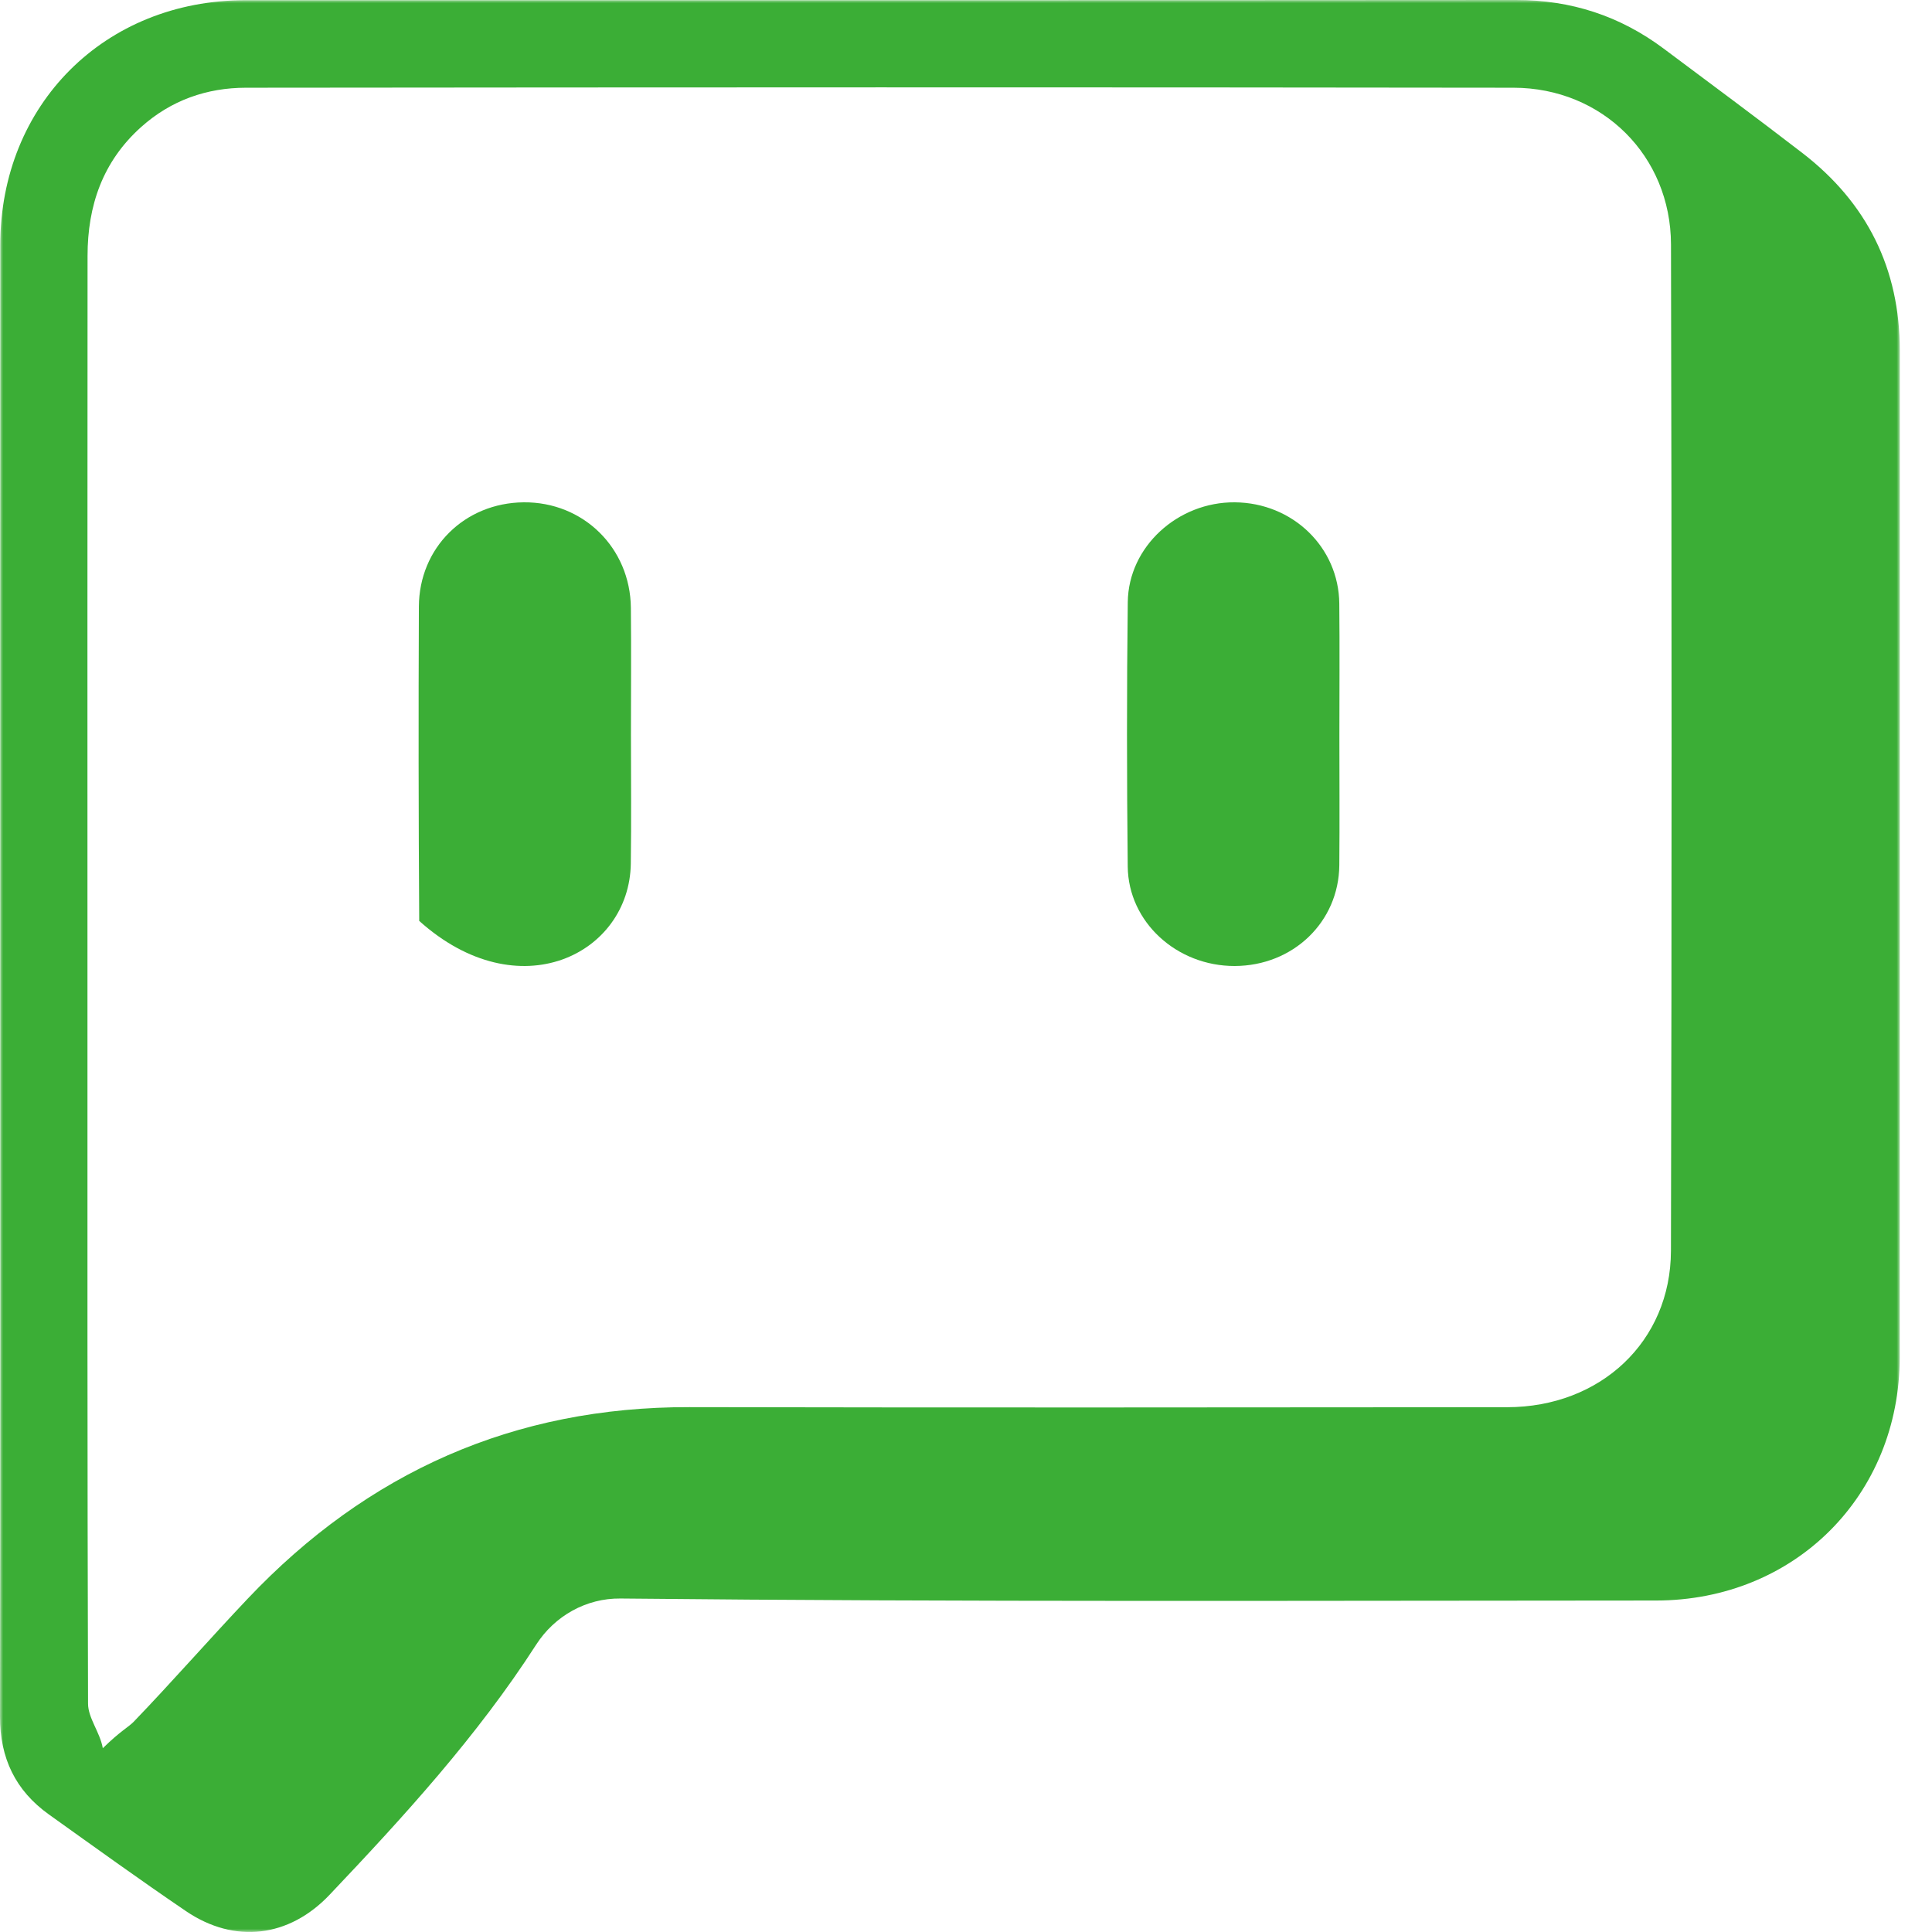
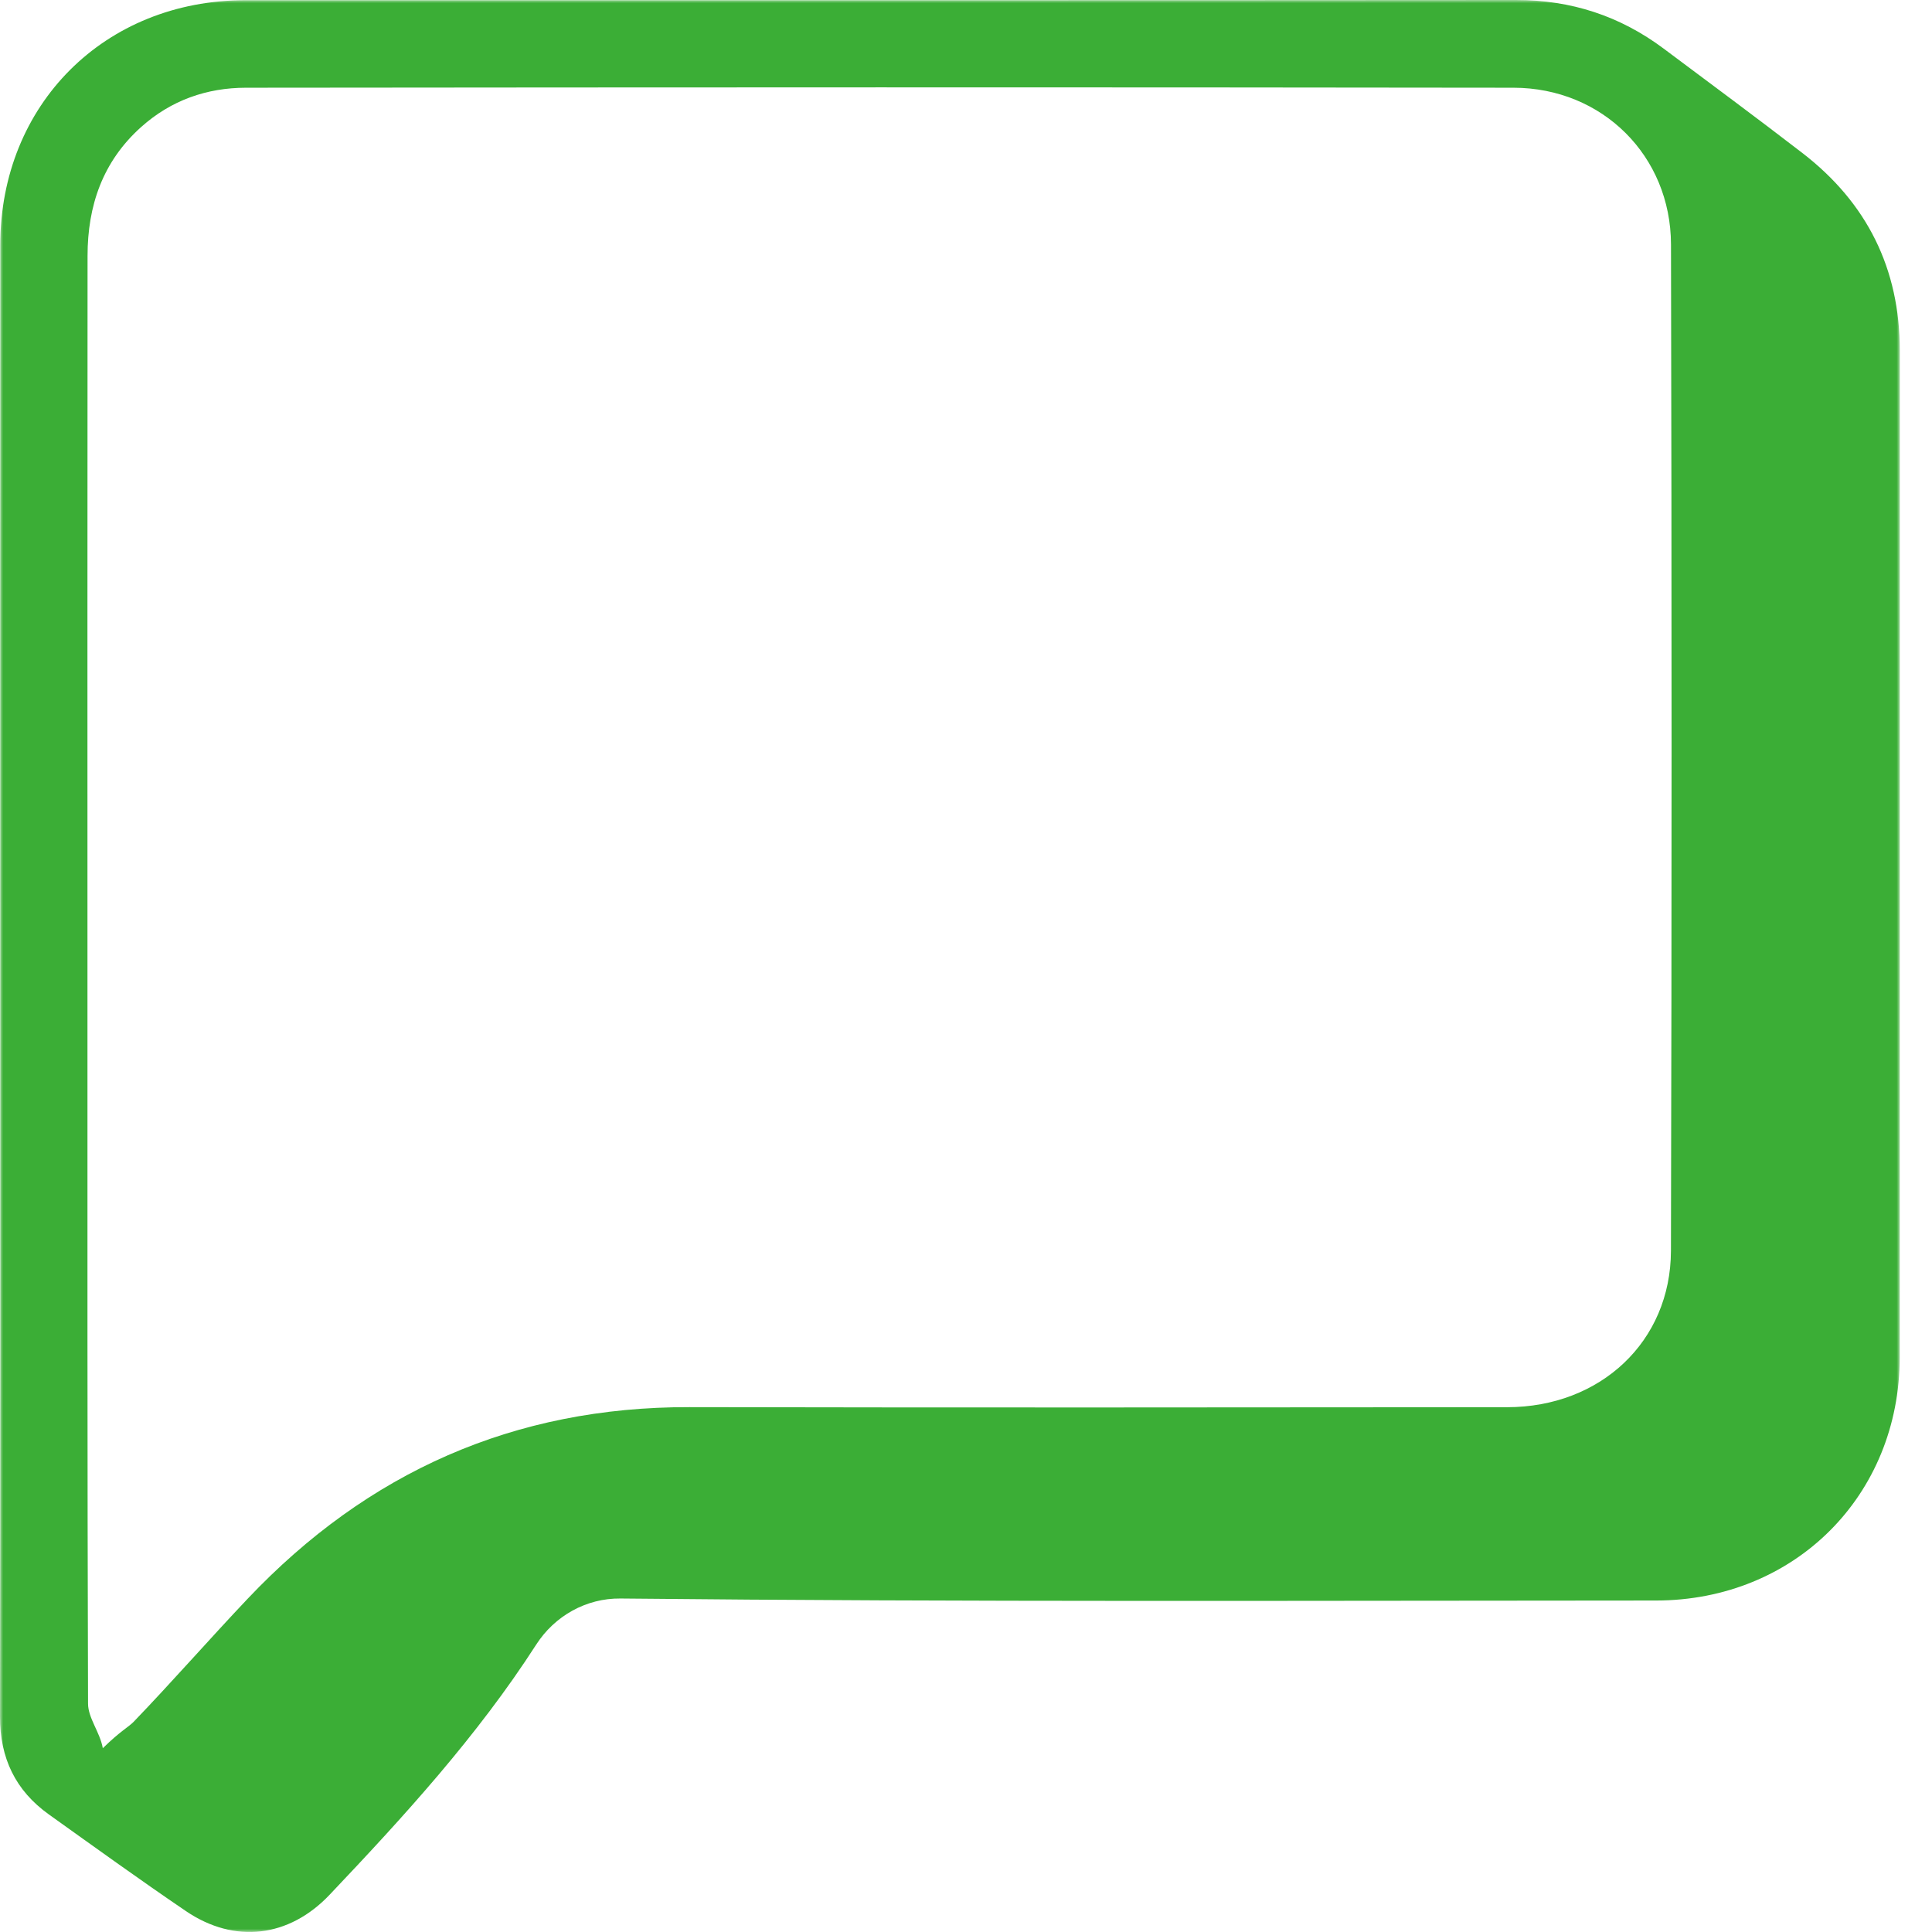
<svg xmlns="http://www.w3.org/2000/svg" xmlns:xlink="http://www.w3.org/1999/xlink" width="300px" height="300px" viewBox="0 0 300 300" version="1.1">
  <title>sns</title>
  <defs>
    <polygon id="path-1" points="1.23367237e-14 0 295 0 295 300 1.23367237e-14 300" />
  </defs>
  <g id="sns" stroke="none" stroke-width="1" fill="none" fill-rule="evenodd">
    <g id="Group-8">
      <g id="Group-3">
        <mask id="mask-2" fill="white">
          <use xlink:href="#path-1" />
        </mask>
        <g id="Clip-2" />
        <path d="M13.581,151.218 C13.581,188.993 13.55,226.768 13.671,264.543 C13.678,266.788 15.546,269.015 15.963,271.462 C18.751,268.734 19.925,268.219 20.779,267.333 C26.79,261.081 32.502,254.538 38.468,248.241 C57.091,228.575 79.832,218.445 107.06,218.5 C149.383,218.587 191.702,218.545 234.021,218.511 C248.505,218.5 259.425,208.329 259.464,194.237 C259.599,142.141 259.589,90.048 259.471,37.956 C259.439,24.194 248.803,13.643 235.021,13.623 C169.408,13.532 103.799,13.557 38.187,13.623 C32.107,13.63 26.561,15.562 21.908,19.732 C15.932,25.087 13.602,31.944 13.595,39.721 C13.564,76.884 13.581,114.051 13.581,151.218 M0.035,151.371 C0.035,113.592 0.021,75.814 0.042,38.039 C0.052,16.208 16.269,0.031 38.114,0.031 C103.883,0.024 169.648,0.052 235.413,1.70530257e-13 C243.949,-0.007 251.546,2.471 258.339,7.552 C265.534,12.935 272.756,18.272 279.871,23.756 C289.91,31.492 295.005,41.723 295.001,54.466 C294.987,106.562 295.011,158.658 294.987,210.754 C294.98,232.251 278.653,248.522 257.134,248.529 C203.532,248.546 149.931,248.769 96.334,248.216 C91.024,248.161 86.135,250.91 83.26,255.375 C74.113,269.582 62.748,282.023 51.181,294.217 C44.868,300.872 36.412,301.873 28.87,296.754 C21.696,291.882 14.661,286.797 7.601,281.755 C2.4,278.04 -0.014,273.001 1.13686838e-13,266.534 C0.076,228.144 0.035,189.757 0.035,151.371" id="Fill-1" fill="#3BAE36" mask="url(#mask-2)" />
      </g>
-       <path d="M207.979,114.268 C207.979,120.962 208.028,127.656 207.968,134.35 C207.888,143.177 200.78,149.979 191.716,150 C182.736,150.017 175.209,143.195 175.114,134.562 C174.968,120.868 174.954,107.174 175.121,93.484 C175.226,84.875 182.897,77.931 191.733,78 C200.713,78.067 207.878,84.962 207.965,93.727 C208.035,100.574 207.979,107.421 207.979,114.268" id="Fill-4" fill="#3BAE36" />
-       <path d="M97.973,114.009 C97.973,120.703 98.046,127.401 97.952,134.094 C97.763,148.132 80.558,156.875 65.095,142.998 C64.987,126.73 64.973,110.463 65.043,94.199 C65.085,85.042 72.151,78.081 81.323,78 C90.565,77.921 97.868,85.07 97.962,94.383 C98.029,100.924 97.973,107.468 97.973,114.009" id="Fill-6" fill="#3BAE36" />
    </g>
  </g>
</svg>